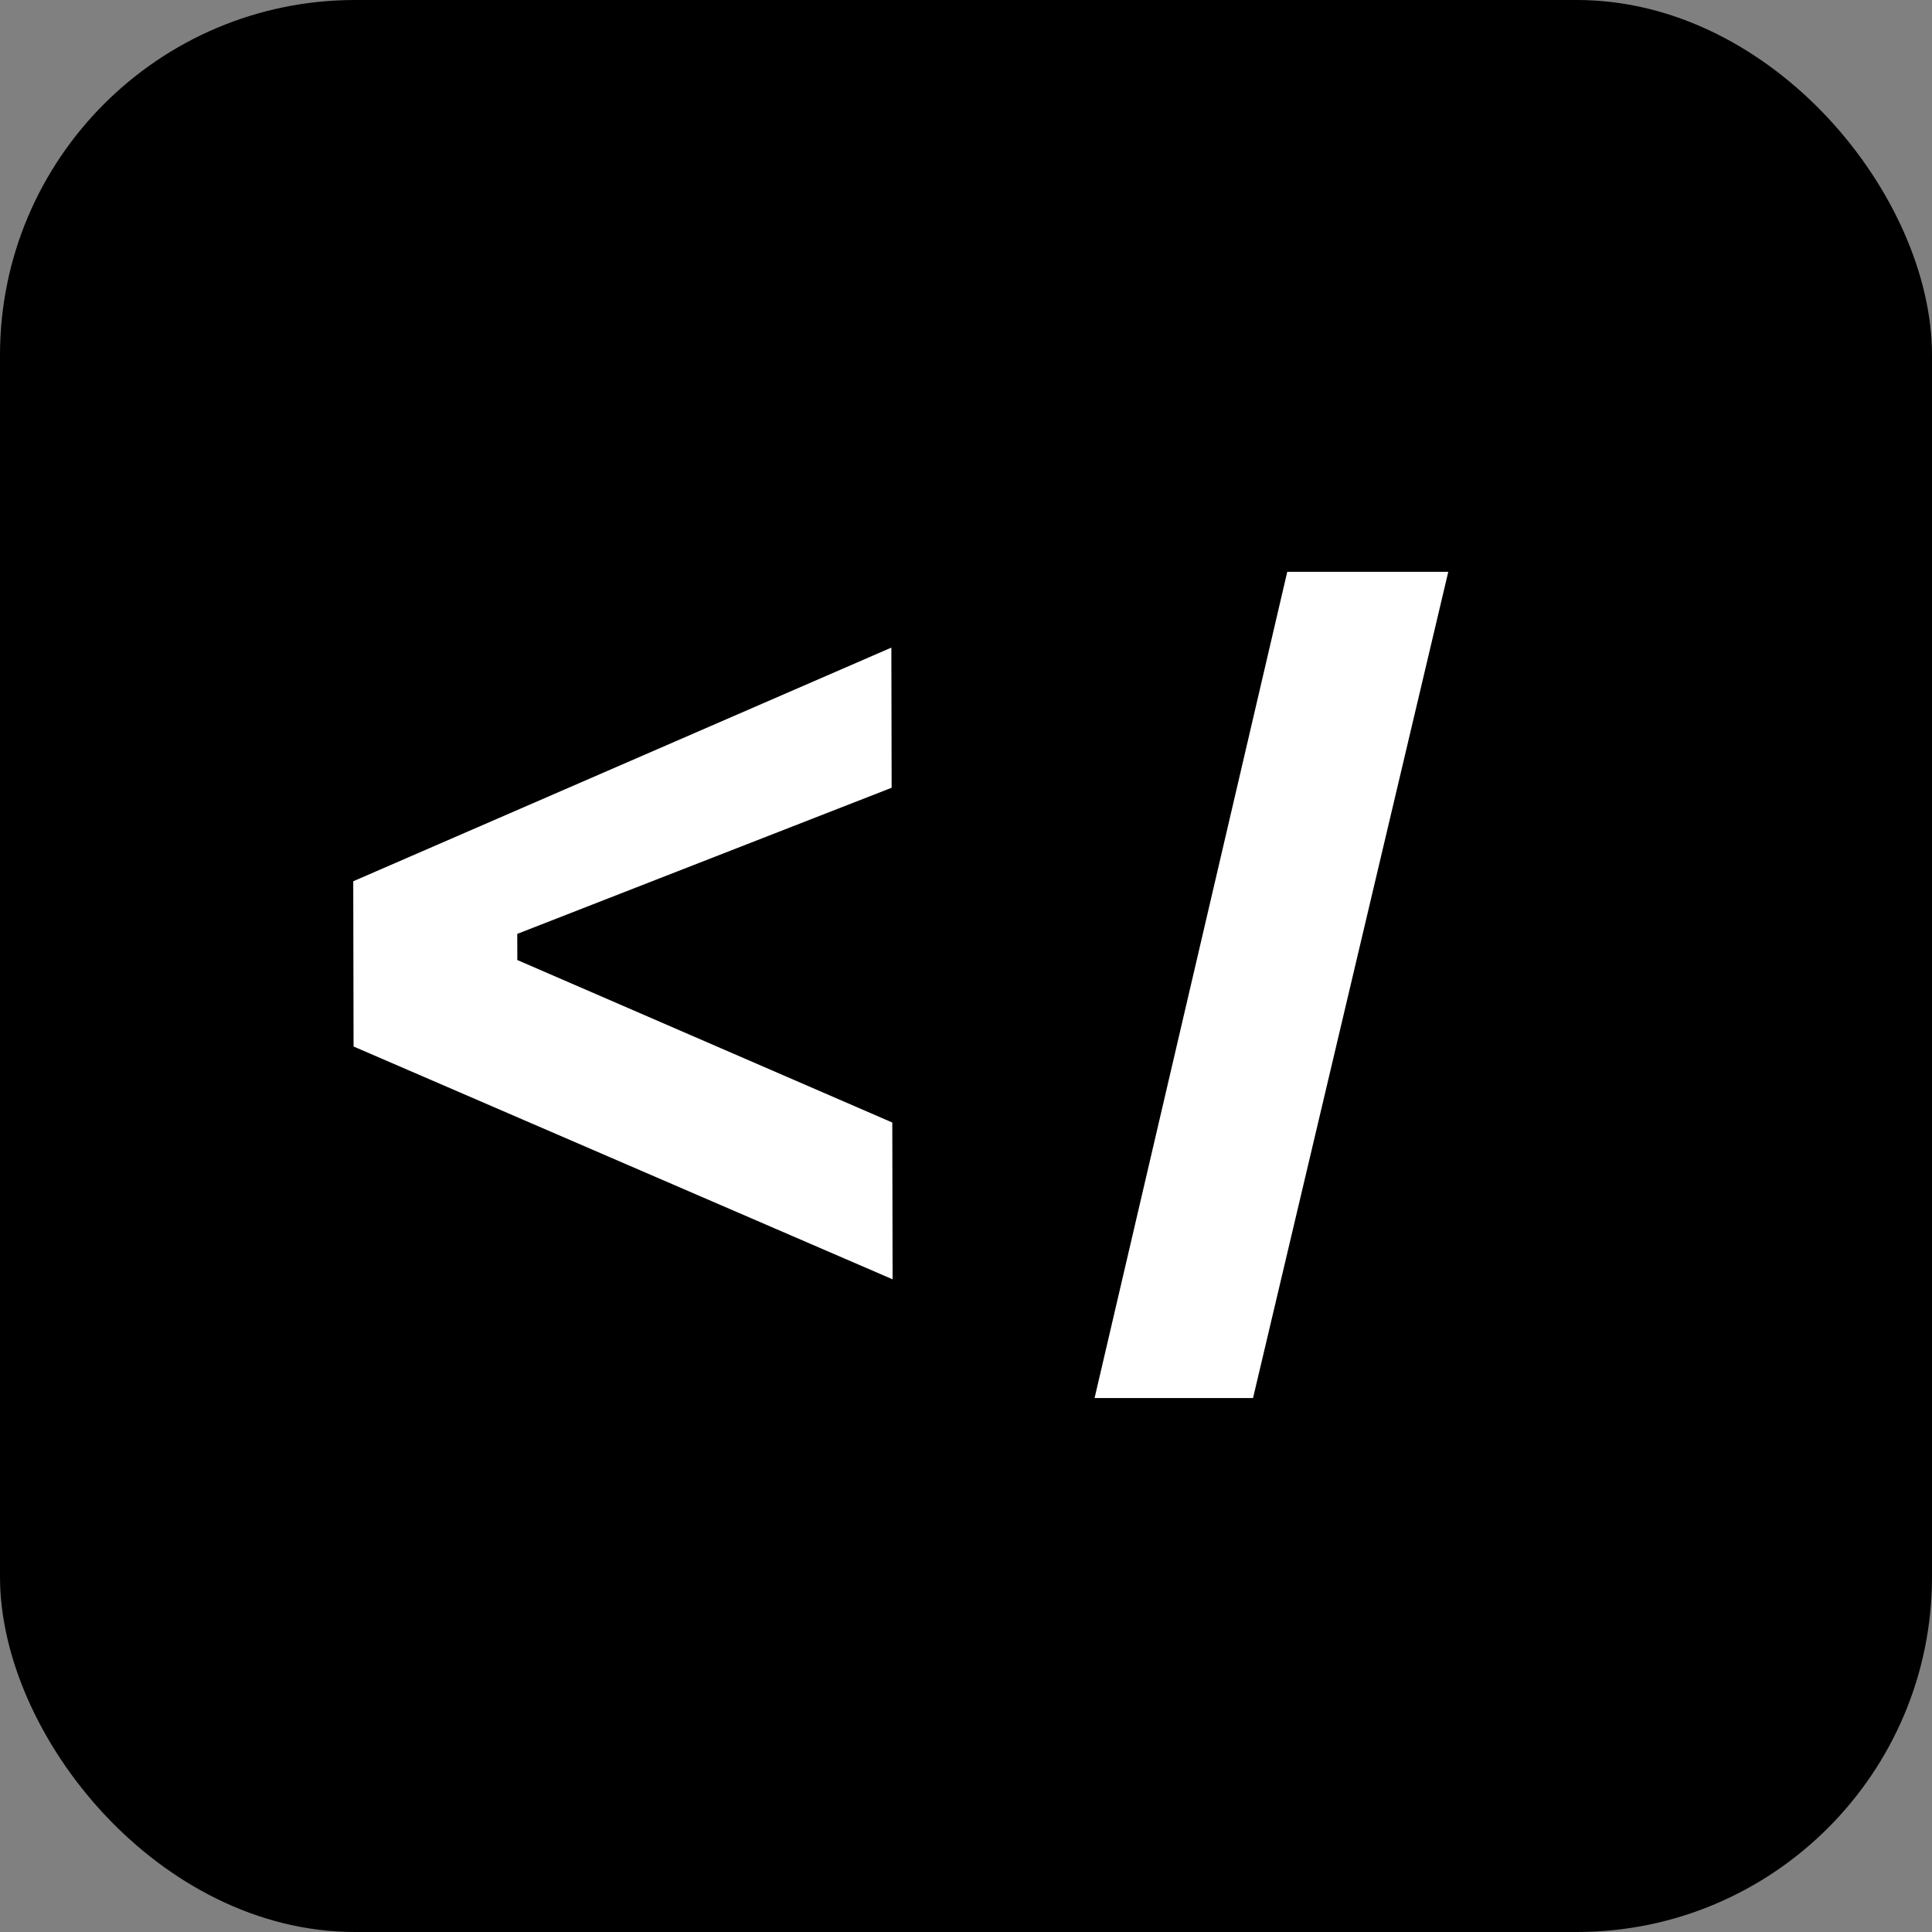
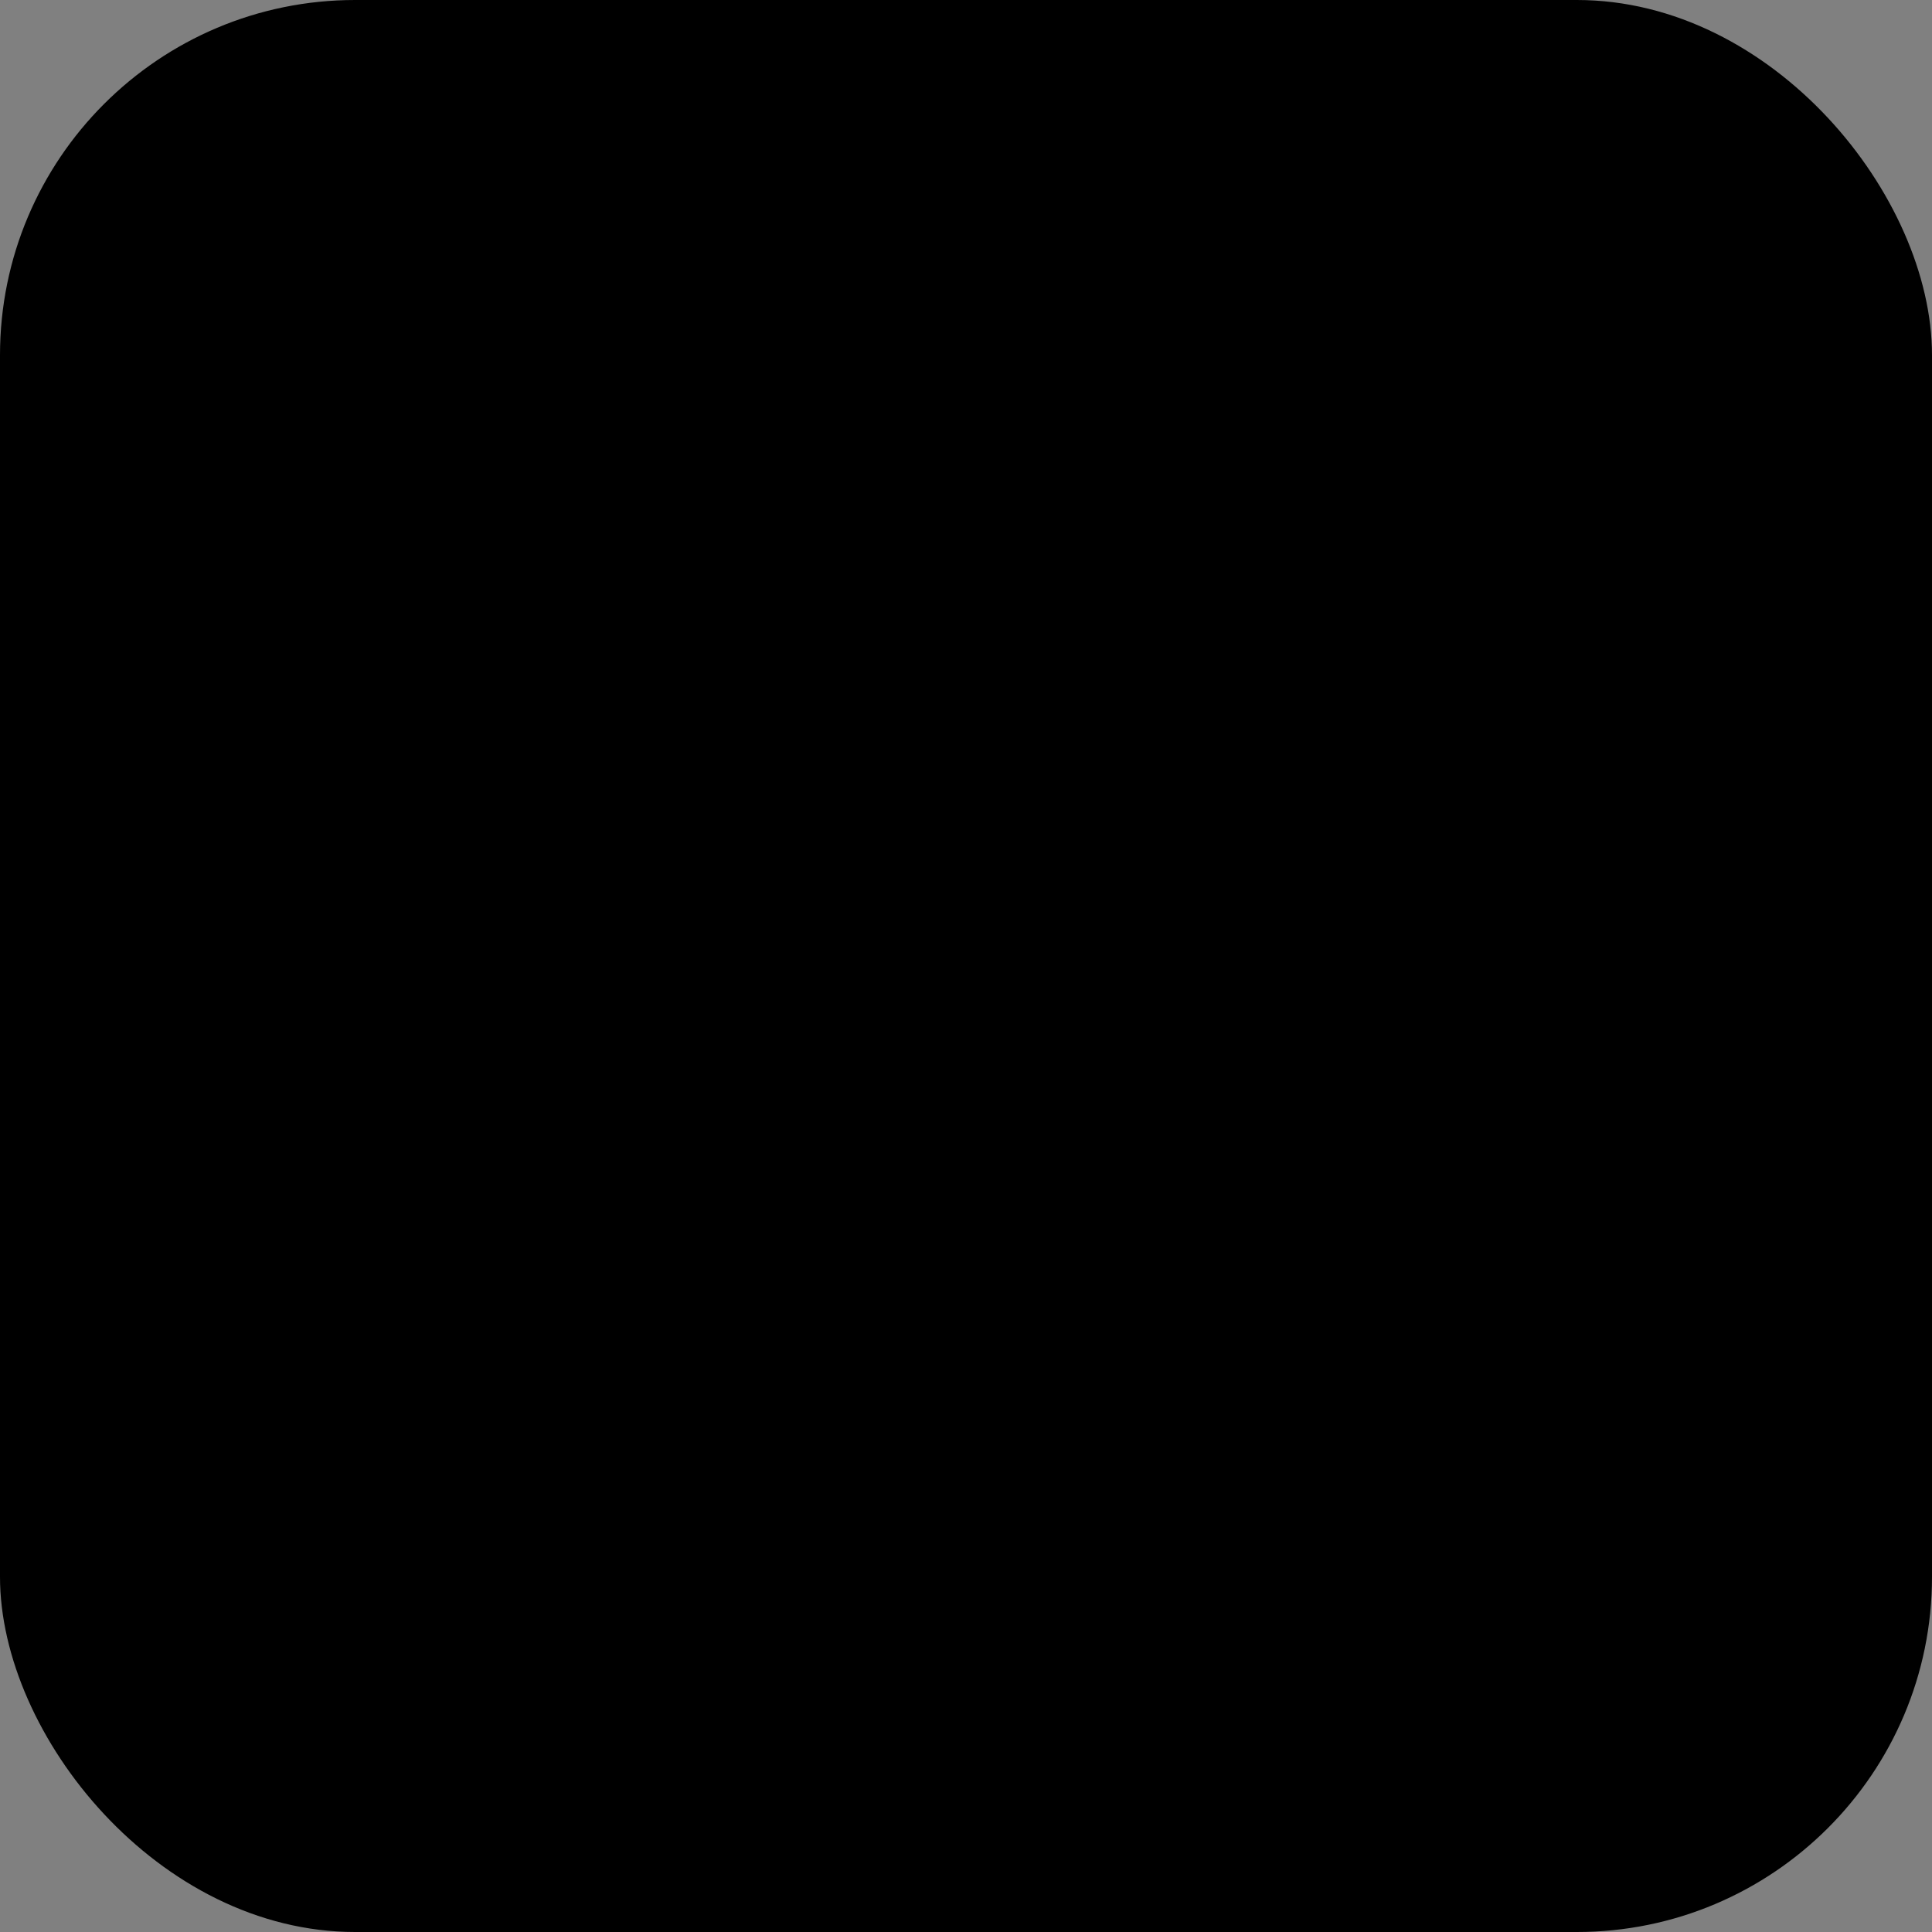
<svg xmlns="http://www.w3.org/2000/svg" width="408" height="408" viewBox="0 0 408 408" fill="none">
  <rect x="0" y="0" width="408" height="408" fill="#808080" stroke="none" />
  <rect width="408" height="408" rx="75" fill="black" />
-   <path d="M74.166 221.328L189 270.927L188.933 236.724L109.745 202.406L109.736 197.558L188.796 166.702L188.736 136L74.097 185.778L74.166 221.328Z" fill="white" stroke="black" />
-   <path d="M265.011 295.74H230.522L271.446 120.26H306.478L265.011 295.74Z" fill="white" stroke="black" />
</svg>